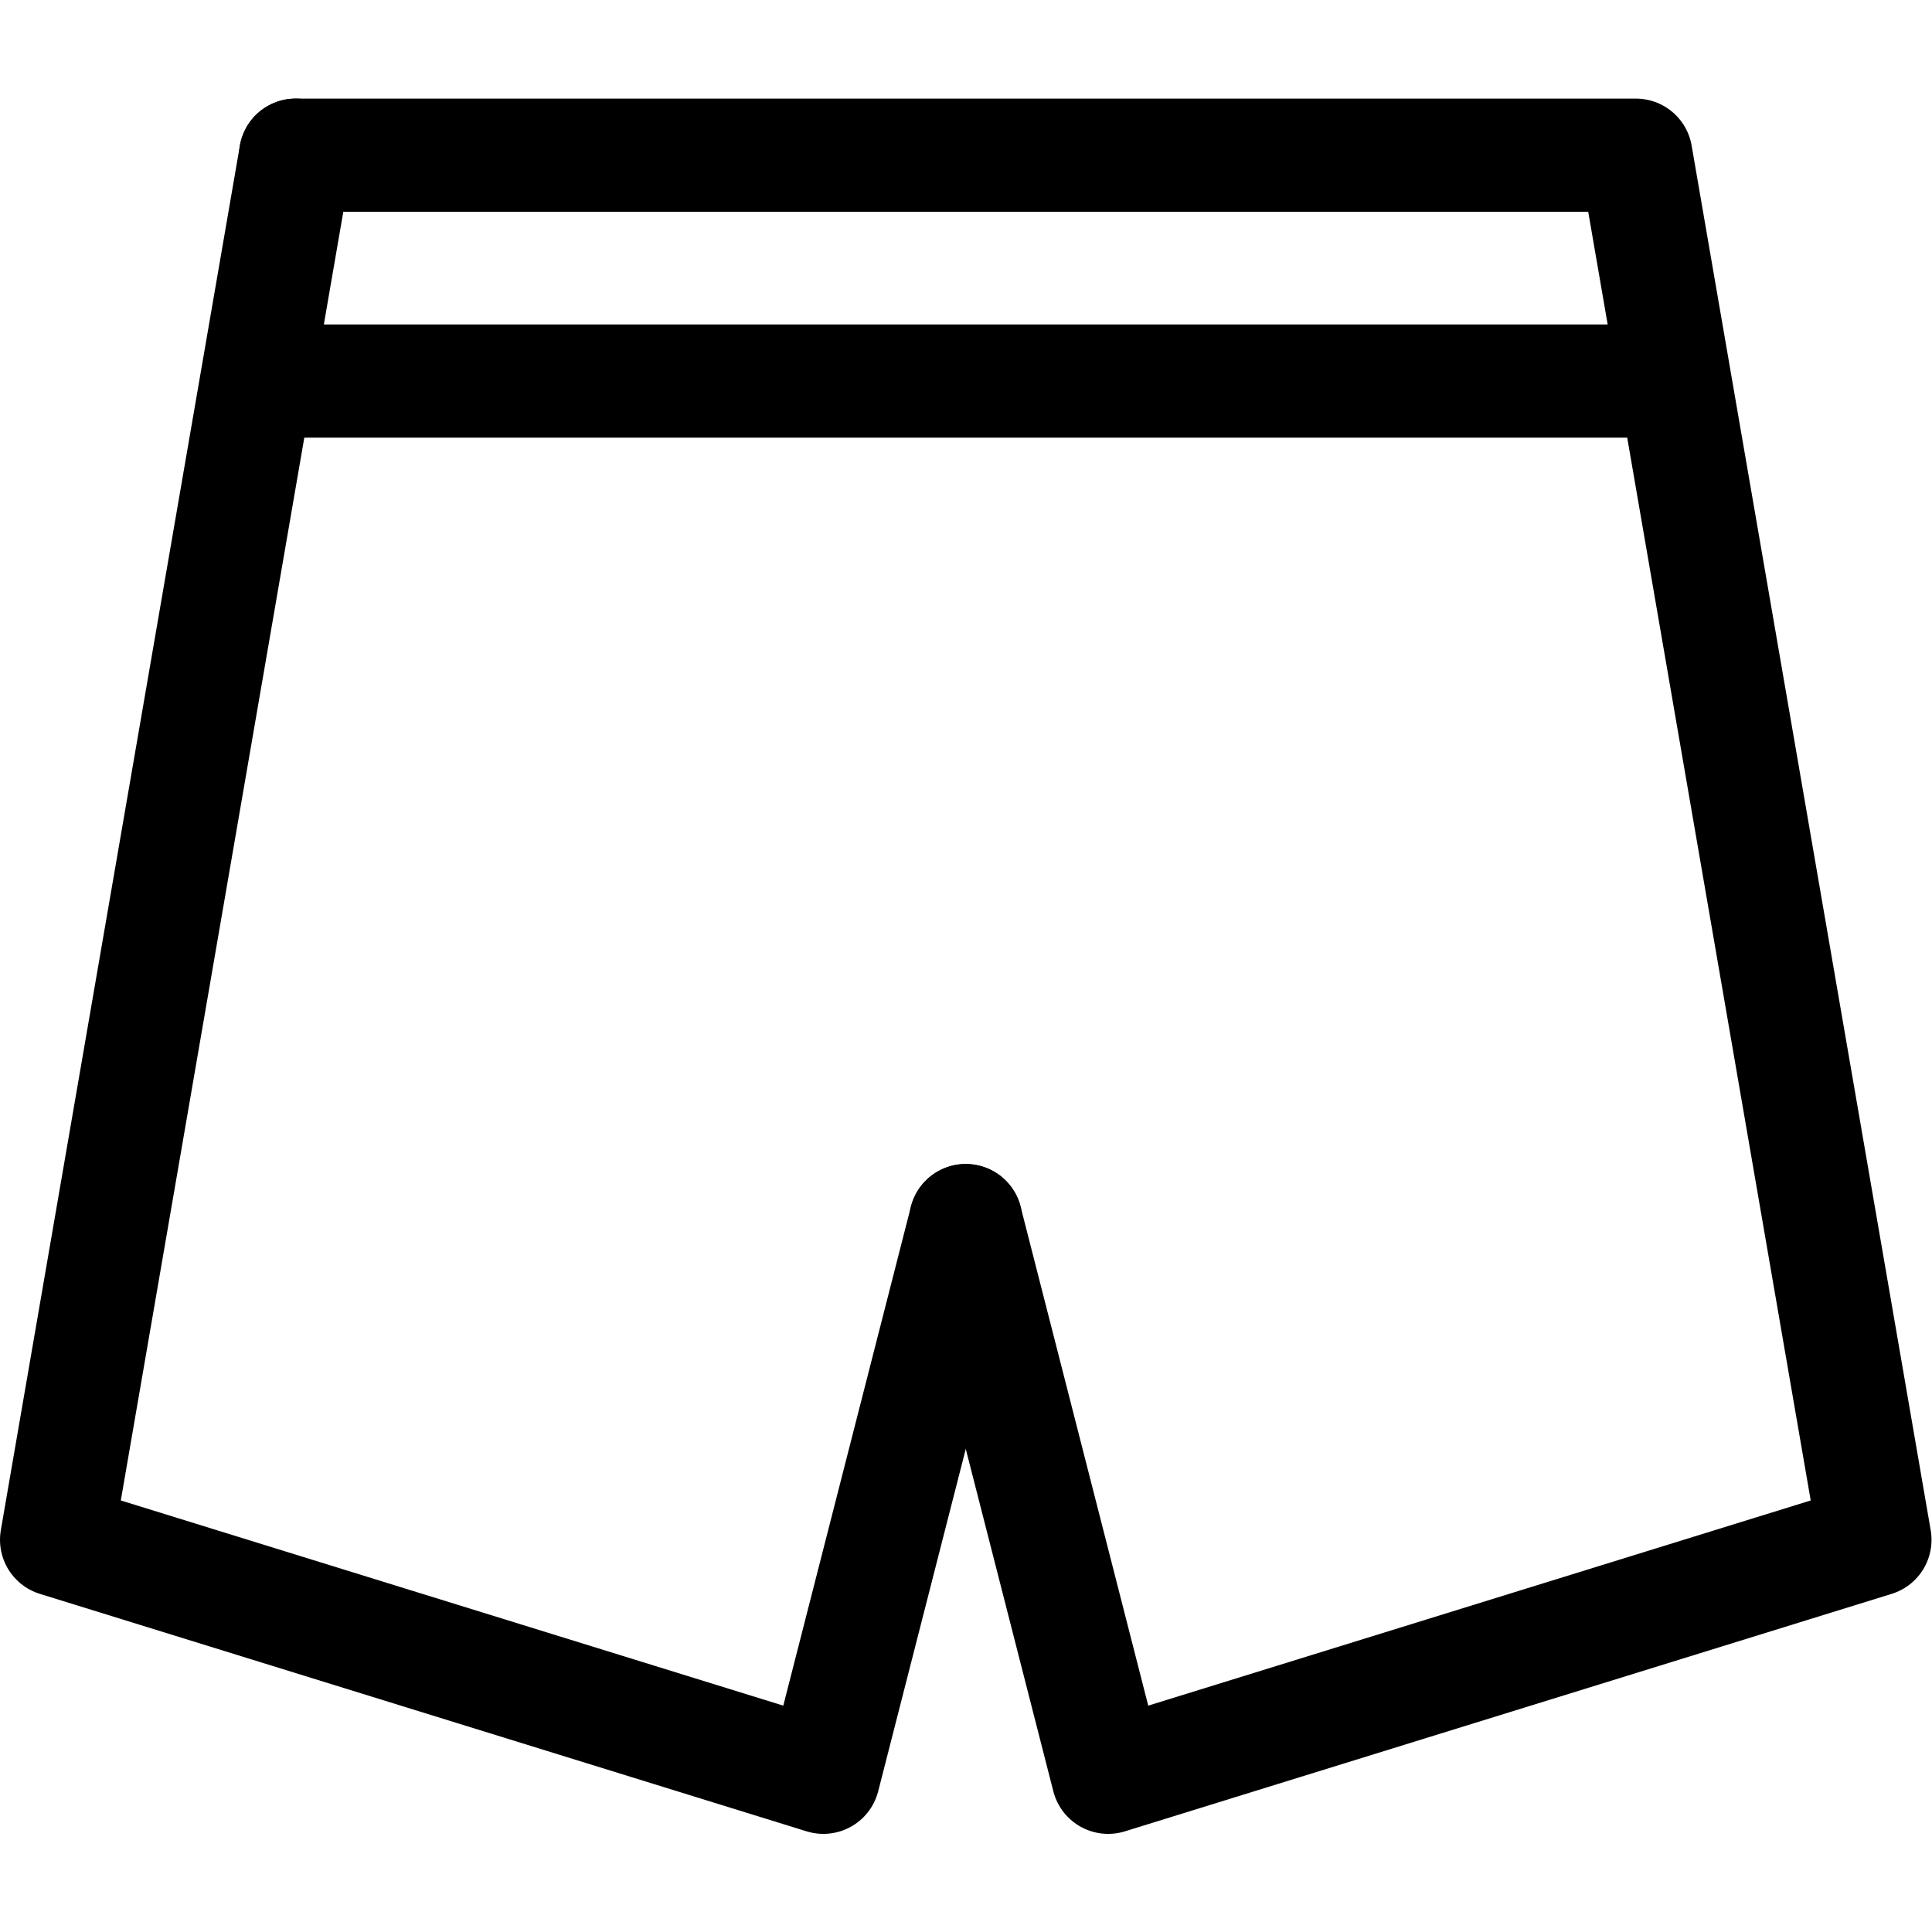
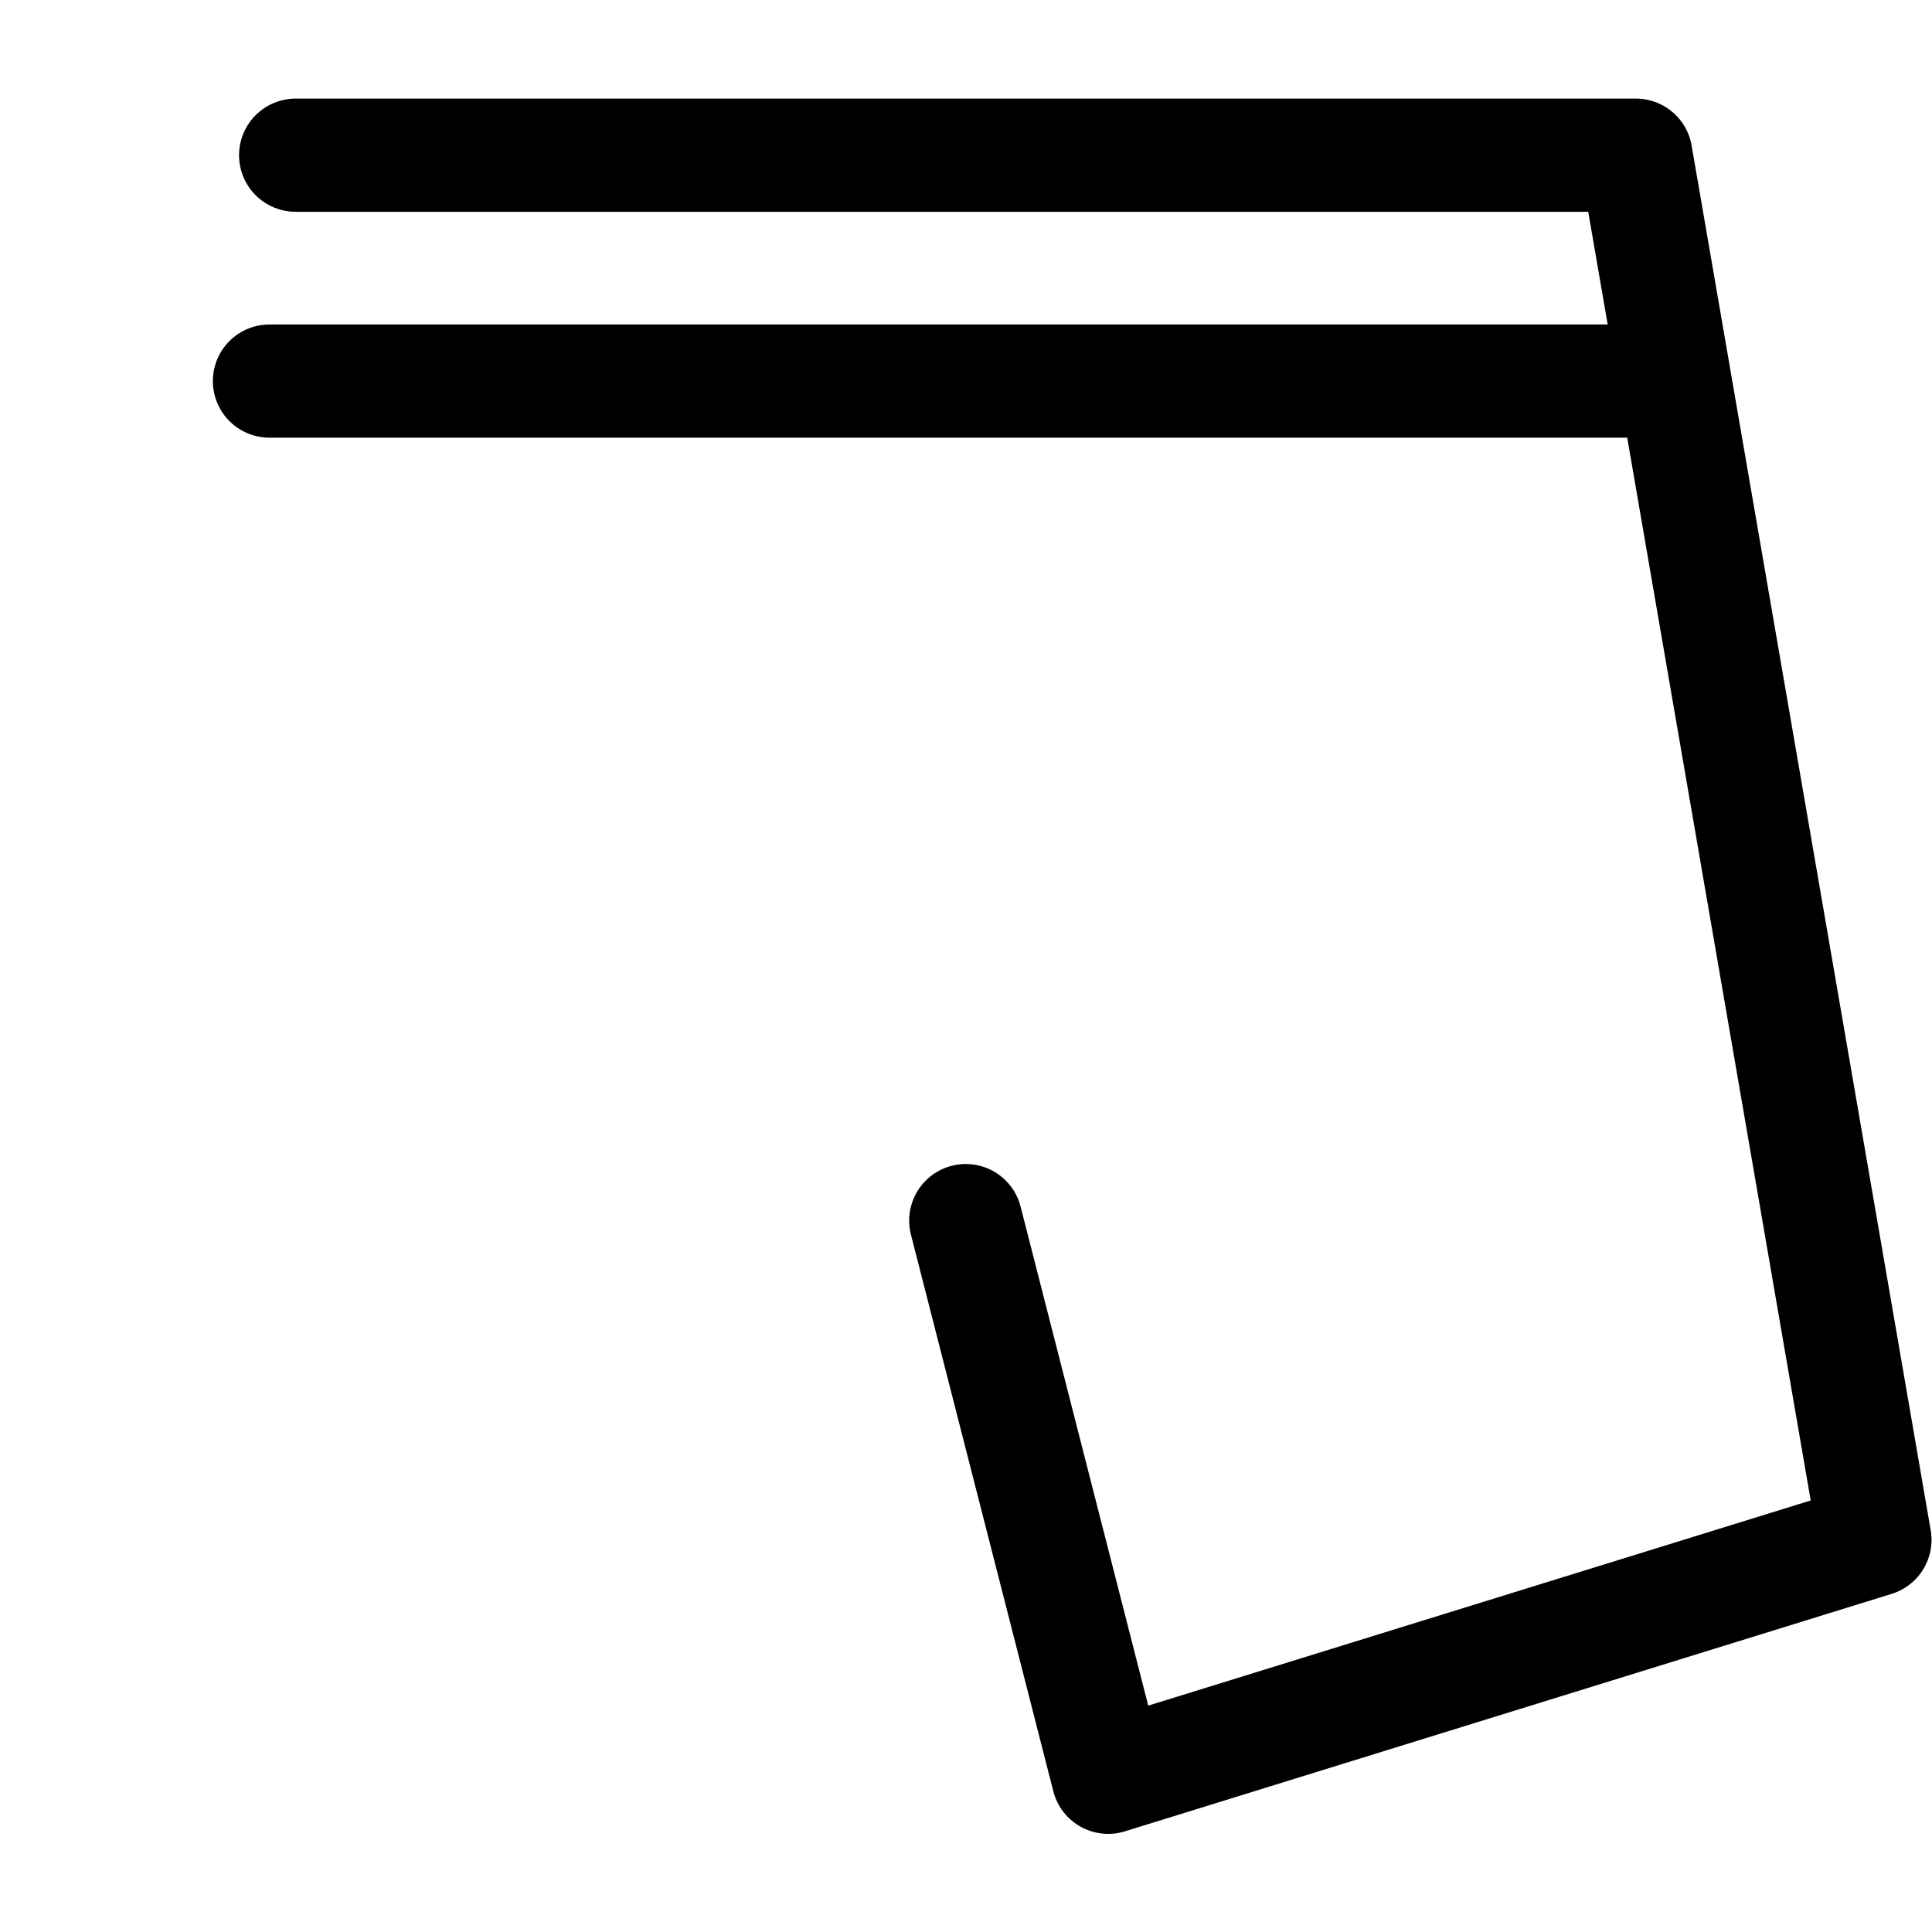
<svg xmlns="http://www.w3.org/2000/svg" version="1.1" id="svg1671" xml:space="preserve" width="682.667" height="682.667" viewBox="0 0 682.667 682.667">
  <defs id="defs1675">
    <clipPath id="clipPath1685">
-       <path d="M 0,512 H 512 V 0 H 0 Z" id="path1683" />
-     </clipPath>
+       </clipPath>
    <clipPath id="clipPath1701">
      <path d="M 0,512 H 512 V 0 H 0 Z" id="path1699" />
    </clipPath>
  </defs>
  <g id="g1677" transform="matrix(1.333,0,0,-1.333,0,682.667)">
    <g id="g1679">
      <g id="g1681" clip-path="url(#clipPath1685)">
        <g id="g1687" transform="translate(78.369,470.99)">
          <path d="m 0,0 -63.369,-367.029 203.254,-62.95 37.746,147.567" style="fill:none;stroke:#000000;stroke-width:30;stroke-linecap:round;stroke-linejoin:round;stroke-miterlimit:22.926;stroke-dasharray:none;stroke-opacity:1" id="path1689" />
        </g>
      </g>
    </g>
    <g id="g1691" transform="translate(71.424,411.114)">
      <path d="M 0,0 H 364.202" style="fill:none;stroke:#000000;stroke-width:30;stroke-linecap:round;stroke-linejoin:round;stroke-miterlimit:22.926;stroke-dasharray:none;stroke-opacity:1" id="path1693" />
    </g>
    <g id="g1695">
      <g id="g1697" clip-path="url(#clipPath1701)">
        <g id="g1703" transform="translate(256,188.578)">
          <path d="M 0,0 37.746,-147.567 241,-84.617 177.631,282.412 h -355.262" style="fill:none;stroke:#000000;stroke-width:30;stroke-linecap:round;stroke-linejoin:round;stroke-miterlimit:22.926;stroke-dasharray:none;stroke-opacity:1" id="path1705" />
        </g>
      </g>
    </g>
  </g>
</svg>